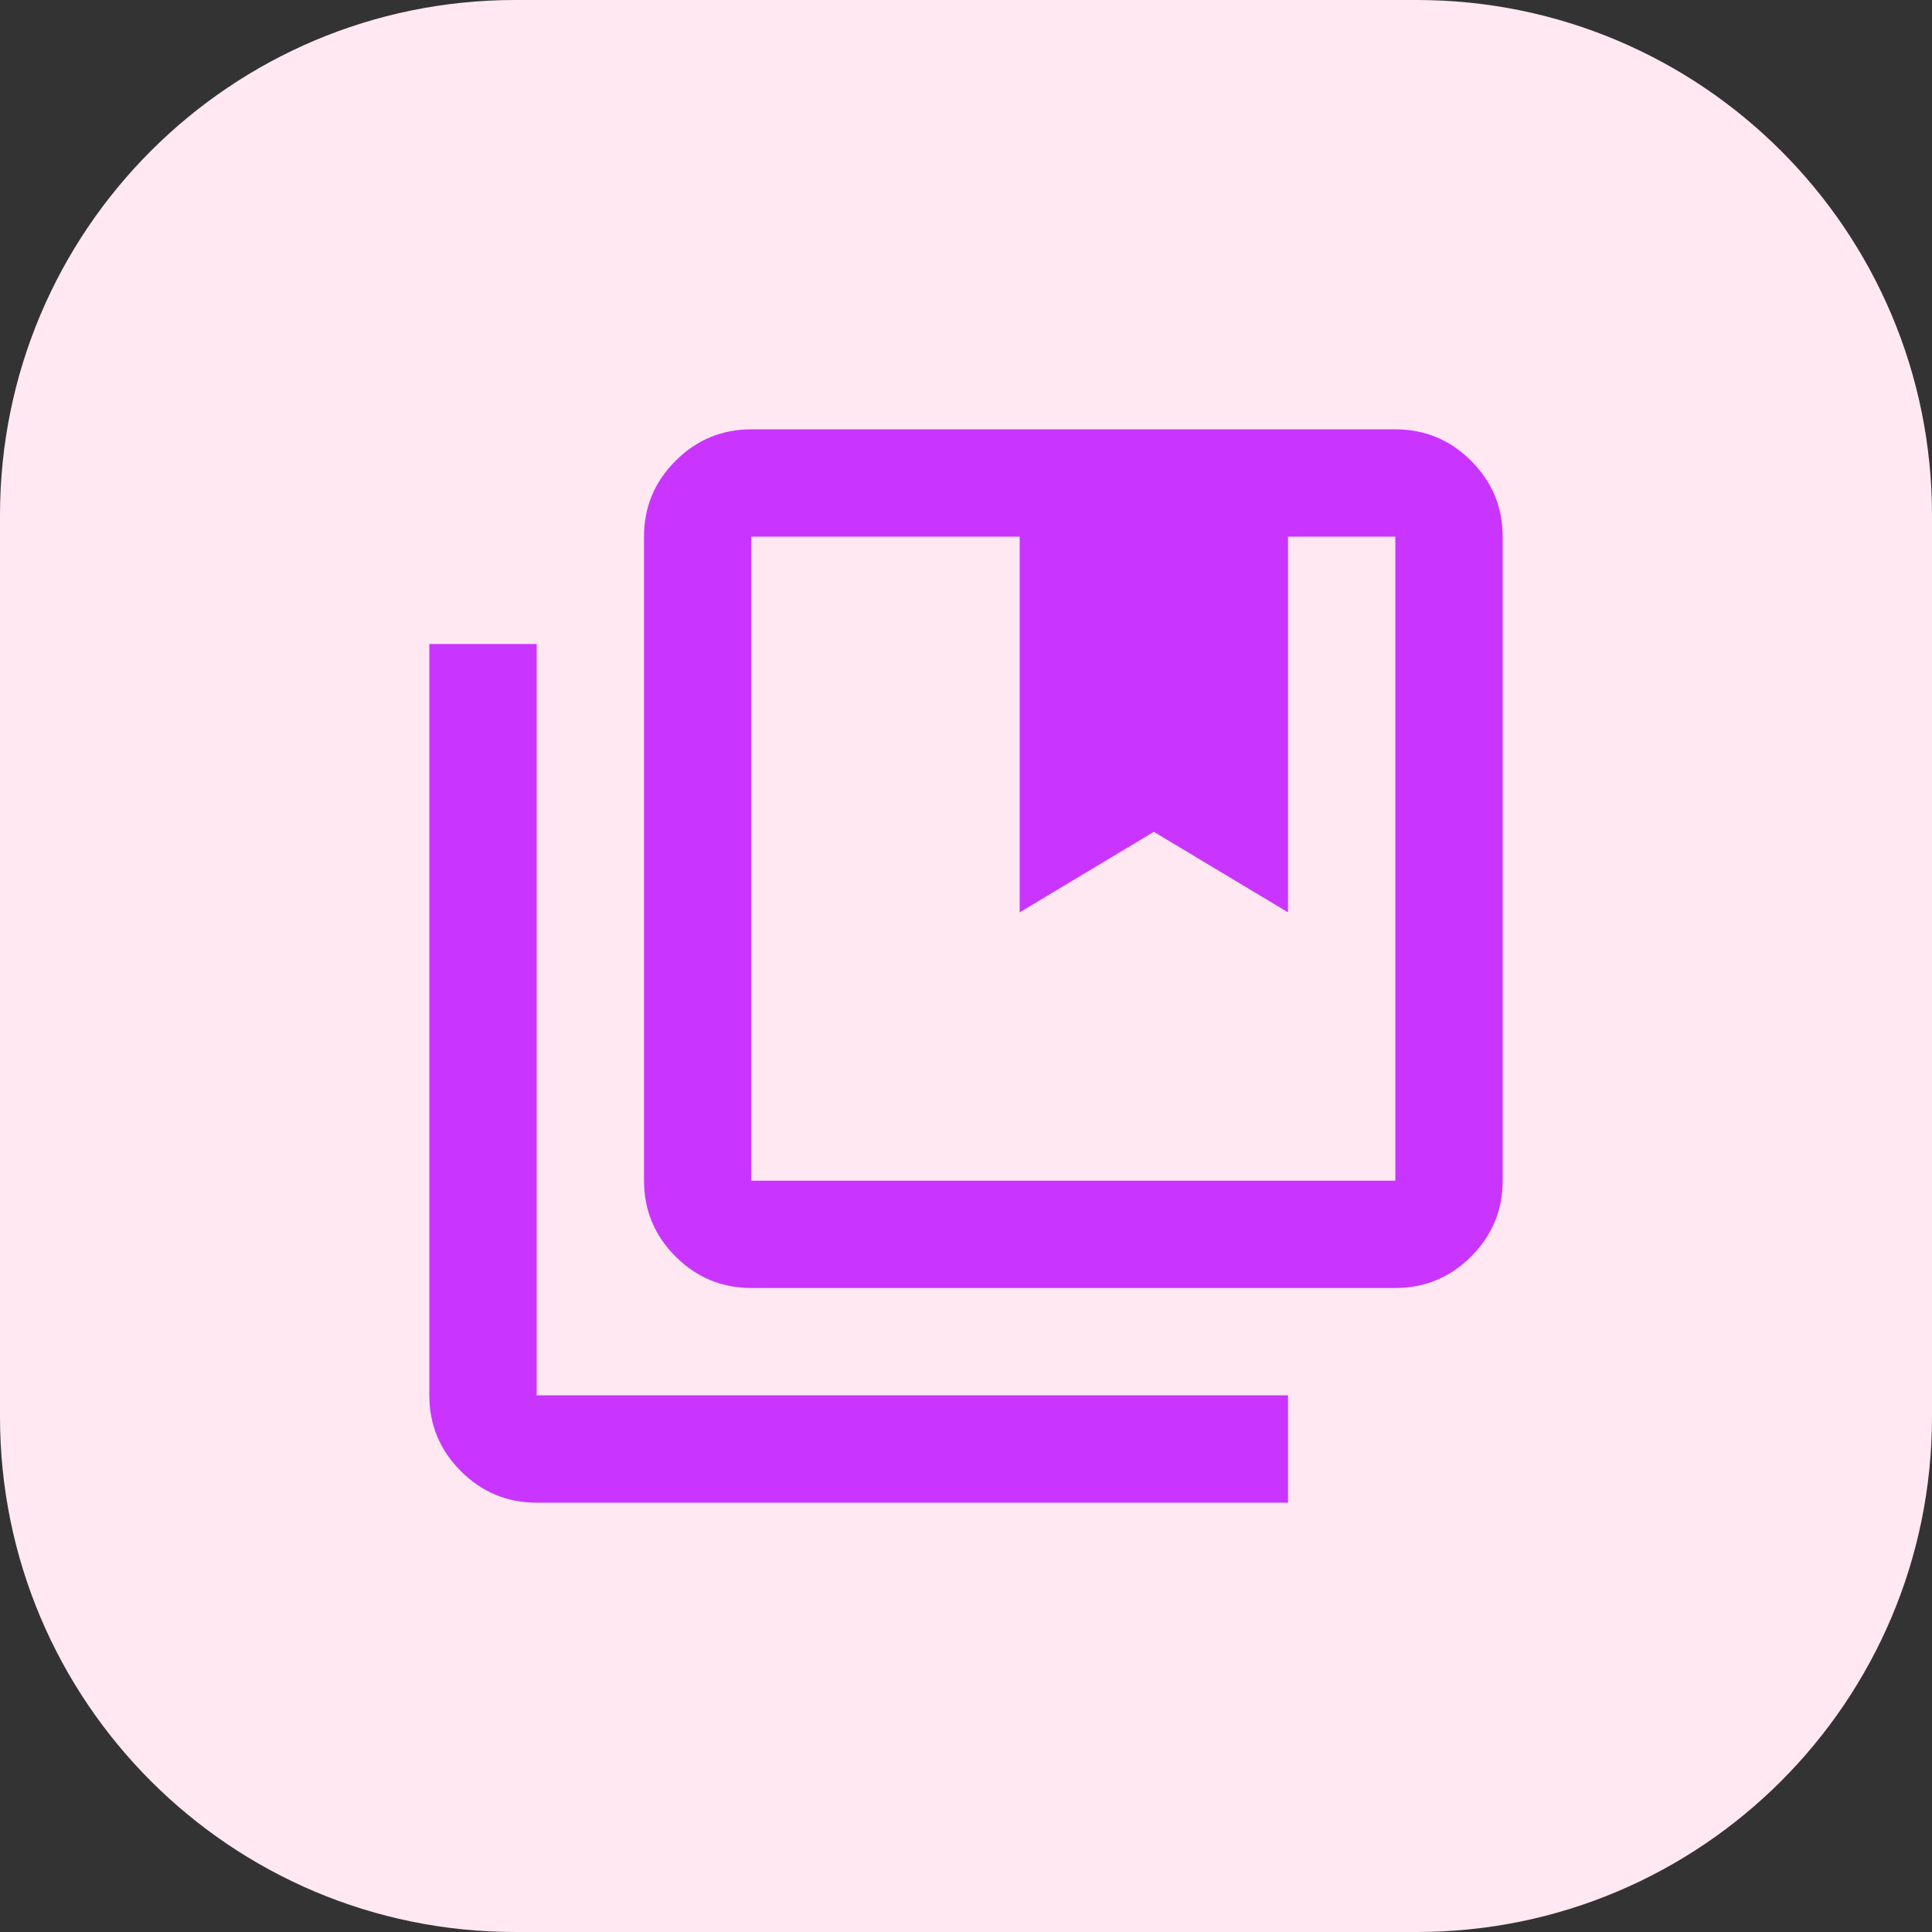
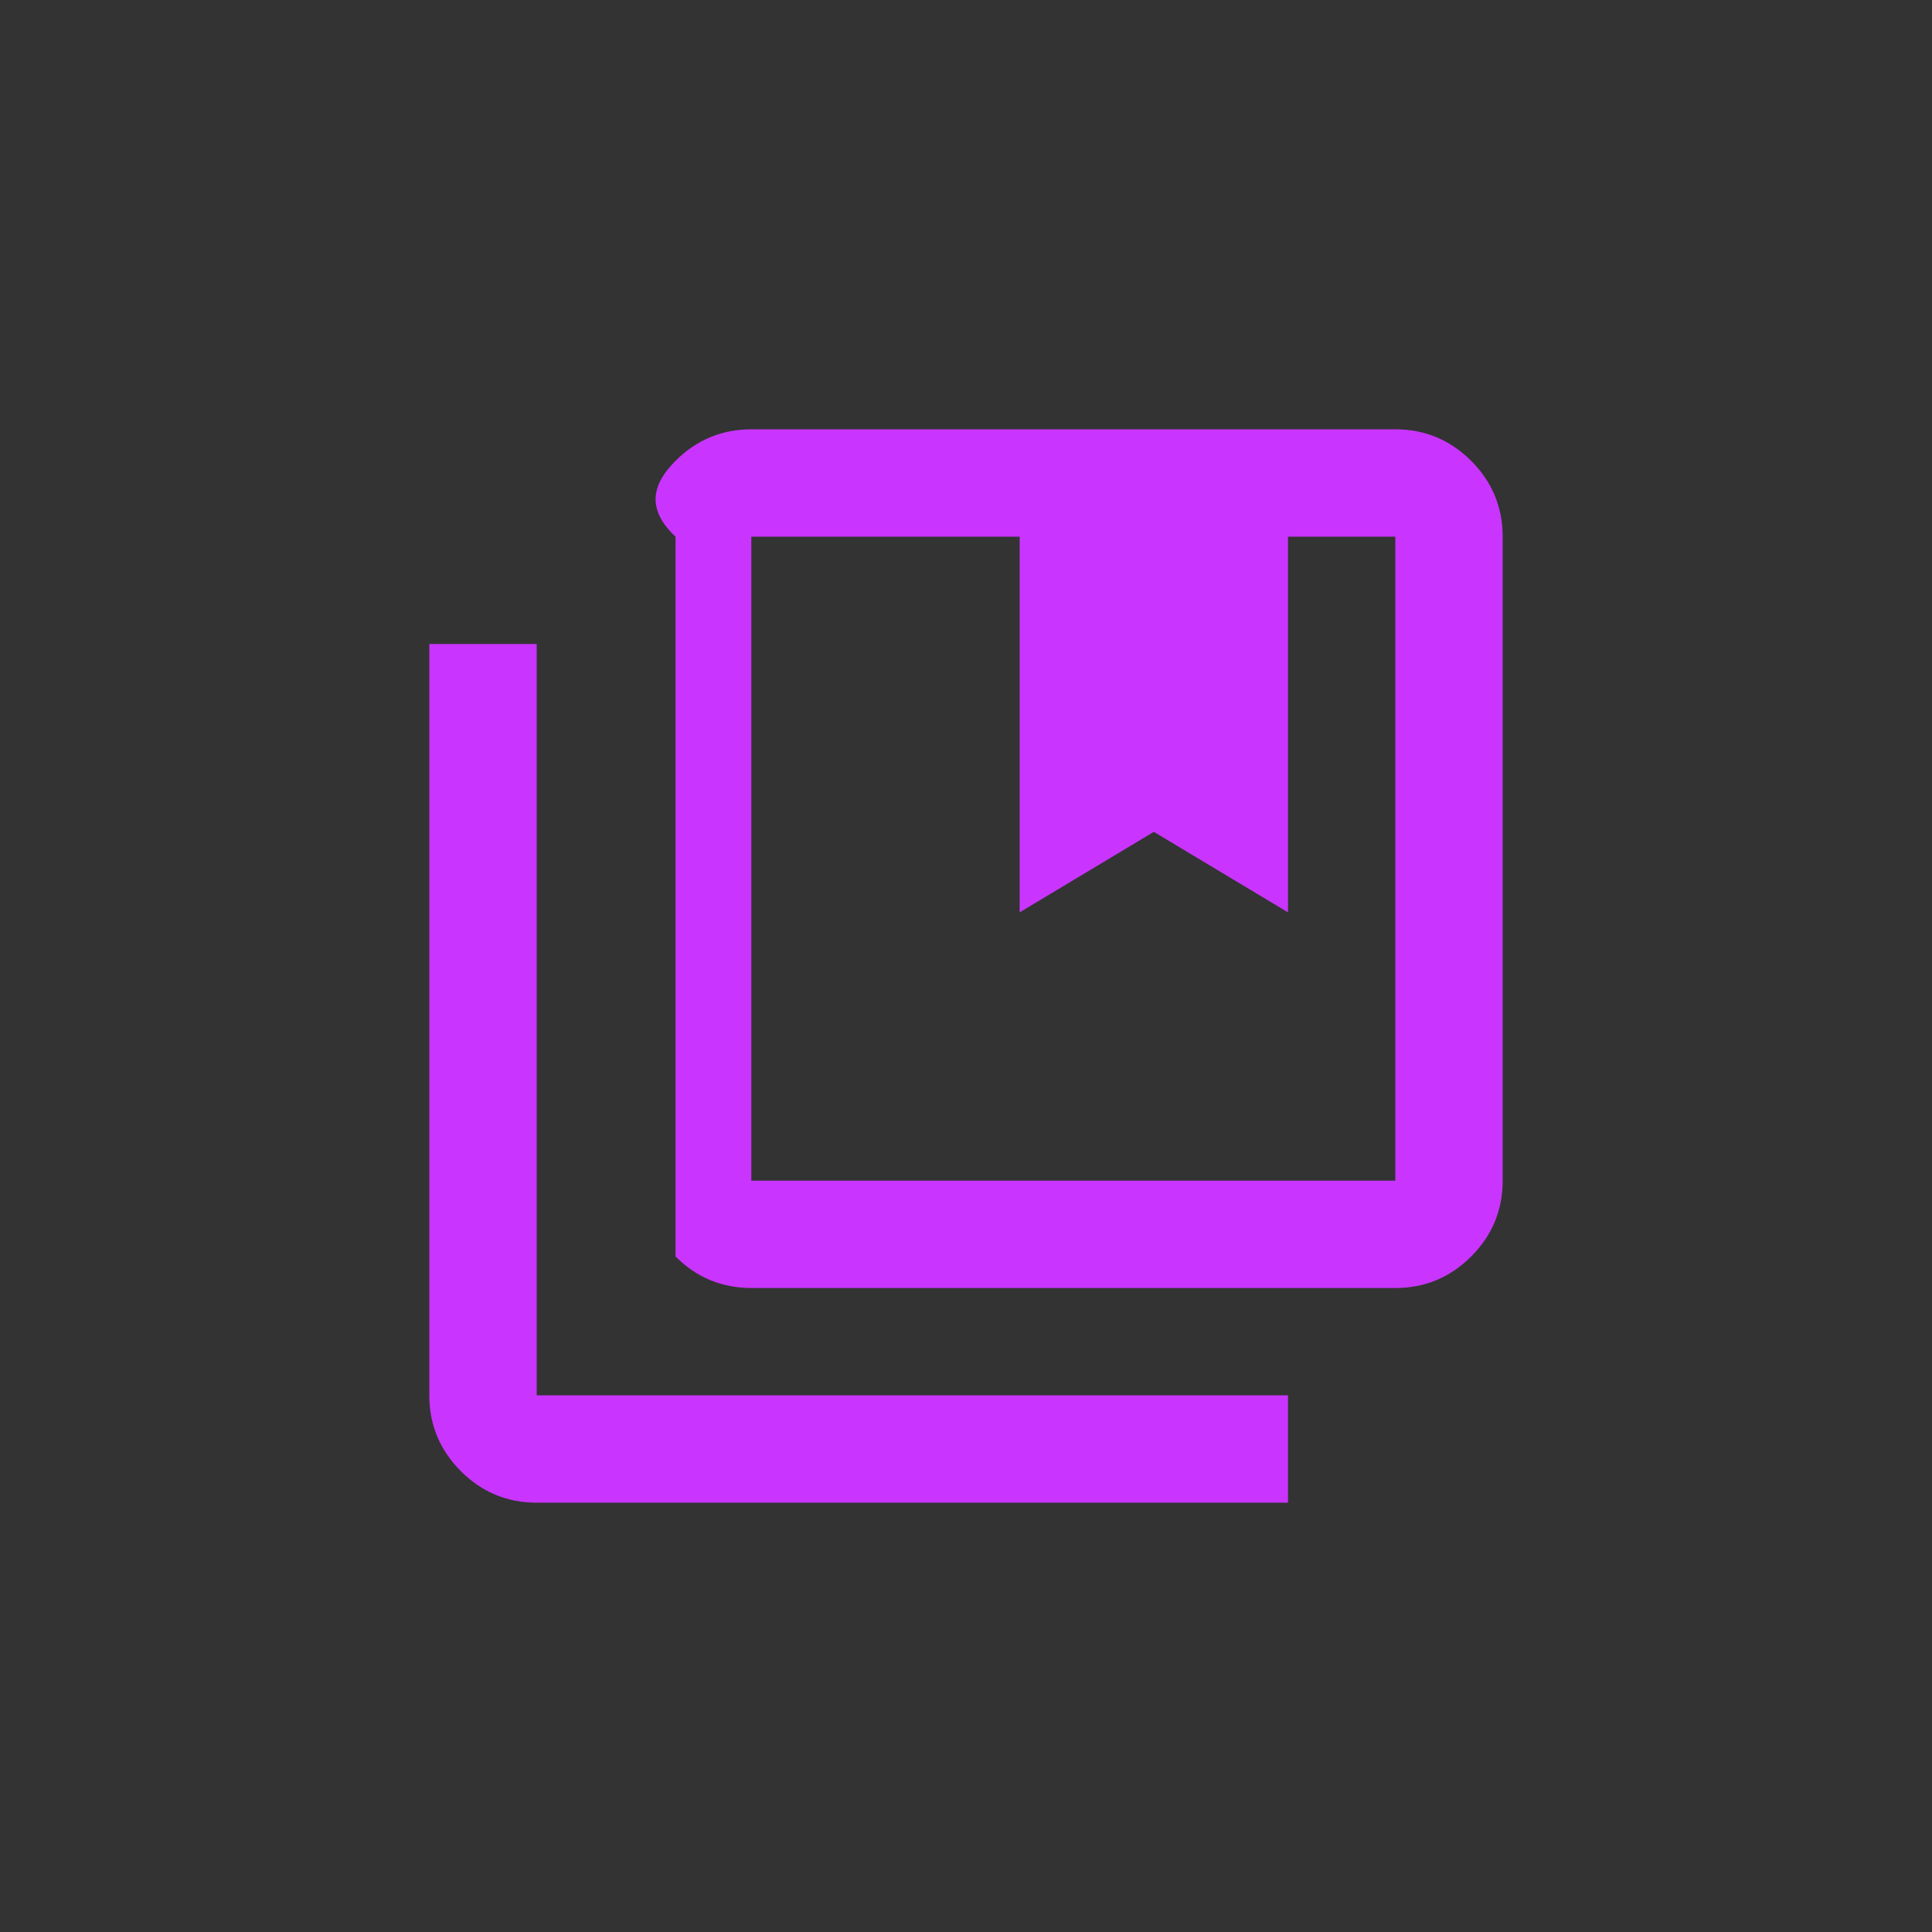
<svg xmlns="http://www.w3.org/2000/svg" width="60" height="60" viewBox="0 0 60 60" fill="none">
  <rect x="0" y="0" width="60" height="60" fill="#333333" stroke="none" />
-   <path d="M0 16C0 7.163 7.163 0 16 0H44C52.837 0 60 7.163 60 16V44C60 52.837 52.837 60 44 60H16C7.163 60 0 52.837 0 44V16Z" fill="#FFE8F1" />
-   <path d="M23.333 36.667H43.333V16.667H40V28.333L35.833 25.833L31.667 28.333V16.667H23.333V36.667ZM23.333 40C22.417 40 21.632 39.674 20.979 39.021C20.326 38.368 20 37.583 20 36.667V16.667C20 15.75 20.326 14.965 20.979 14.312C21.632 13.66 22.417 13.333 23.333 13.333H43.333C44.25 13.333 45.035 13.66 45.688 14.312C46.34 14.965 46.667 15.75 46.667 16.667V36.667C46.667 37.583 46.34 38.368 45.688 39.021C45.035 39.674 44.25 40 43.333 40H23.333ZM16.667 46.667C15.75 46.667 14.965 46.34 14.312 45.688C13.66 45.035 13.333 44.25 13.333 43.333V20H16.667V43.333H40V46.667H16.667Z" fill="#C935FF" />
+   <path d="M23.333 36.667H43.333V16.667H40V28.333L35.833 25.833L31.667 28.333V16.667H23.333V36.667ZM23.333 40C22.417 40 21.632 39.674 20.979 39.021V16.667C20 15.75 20.326 14.965 20.979 14.312C21.632 13.66 22.417 13.333 23.333 13.333H43.333C44.25 13.333 45.035 13.66 45.688 14.312C46.34 14.965 46.667 15.75 46.667 16.667V36.667C46.667 37.583 46.34 38.368 45.688 39.021C45.035 39.674 44.25 40 43.333 40H23.333ZM16.667 46.667C15.75 46.667 14.965 46.34 14.312 45.688C13.66 45.035 13.333 44.25 13.333 43.333V20H16.667V43.333H40V46.667H16.667Z" fill="#C935FF" />
</svg>